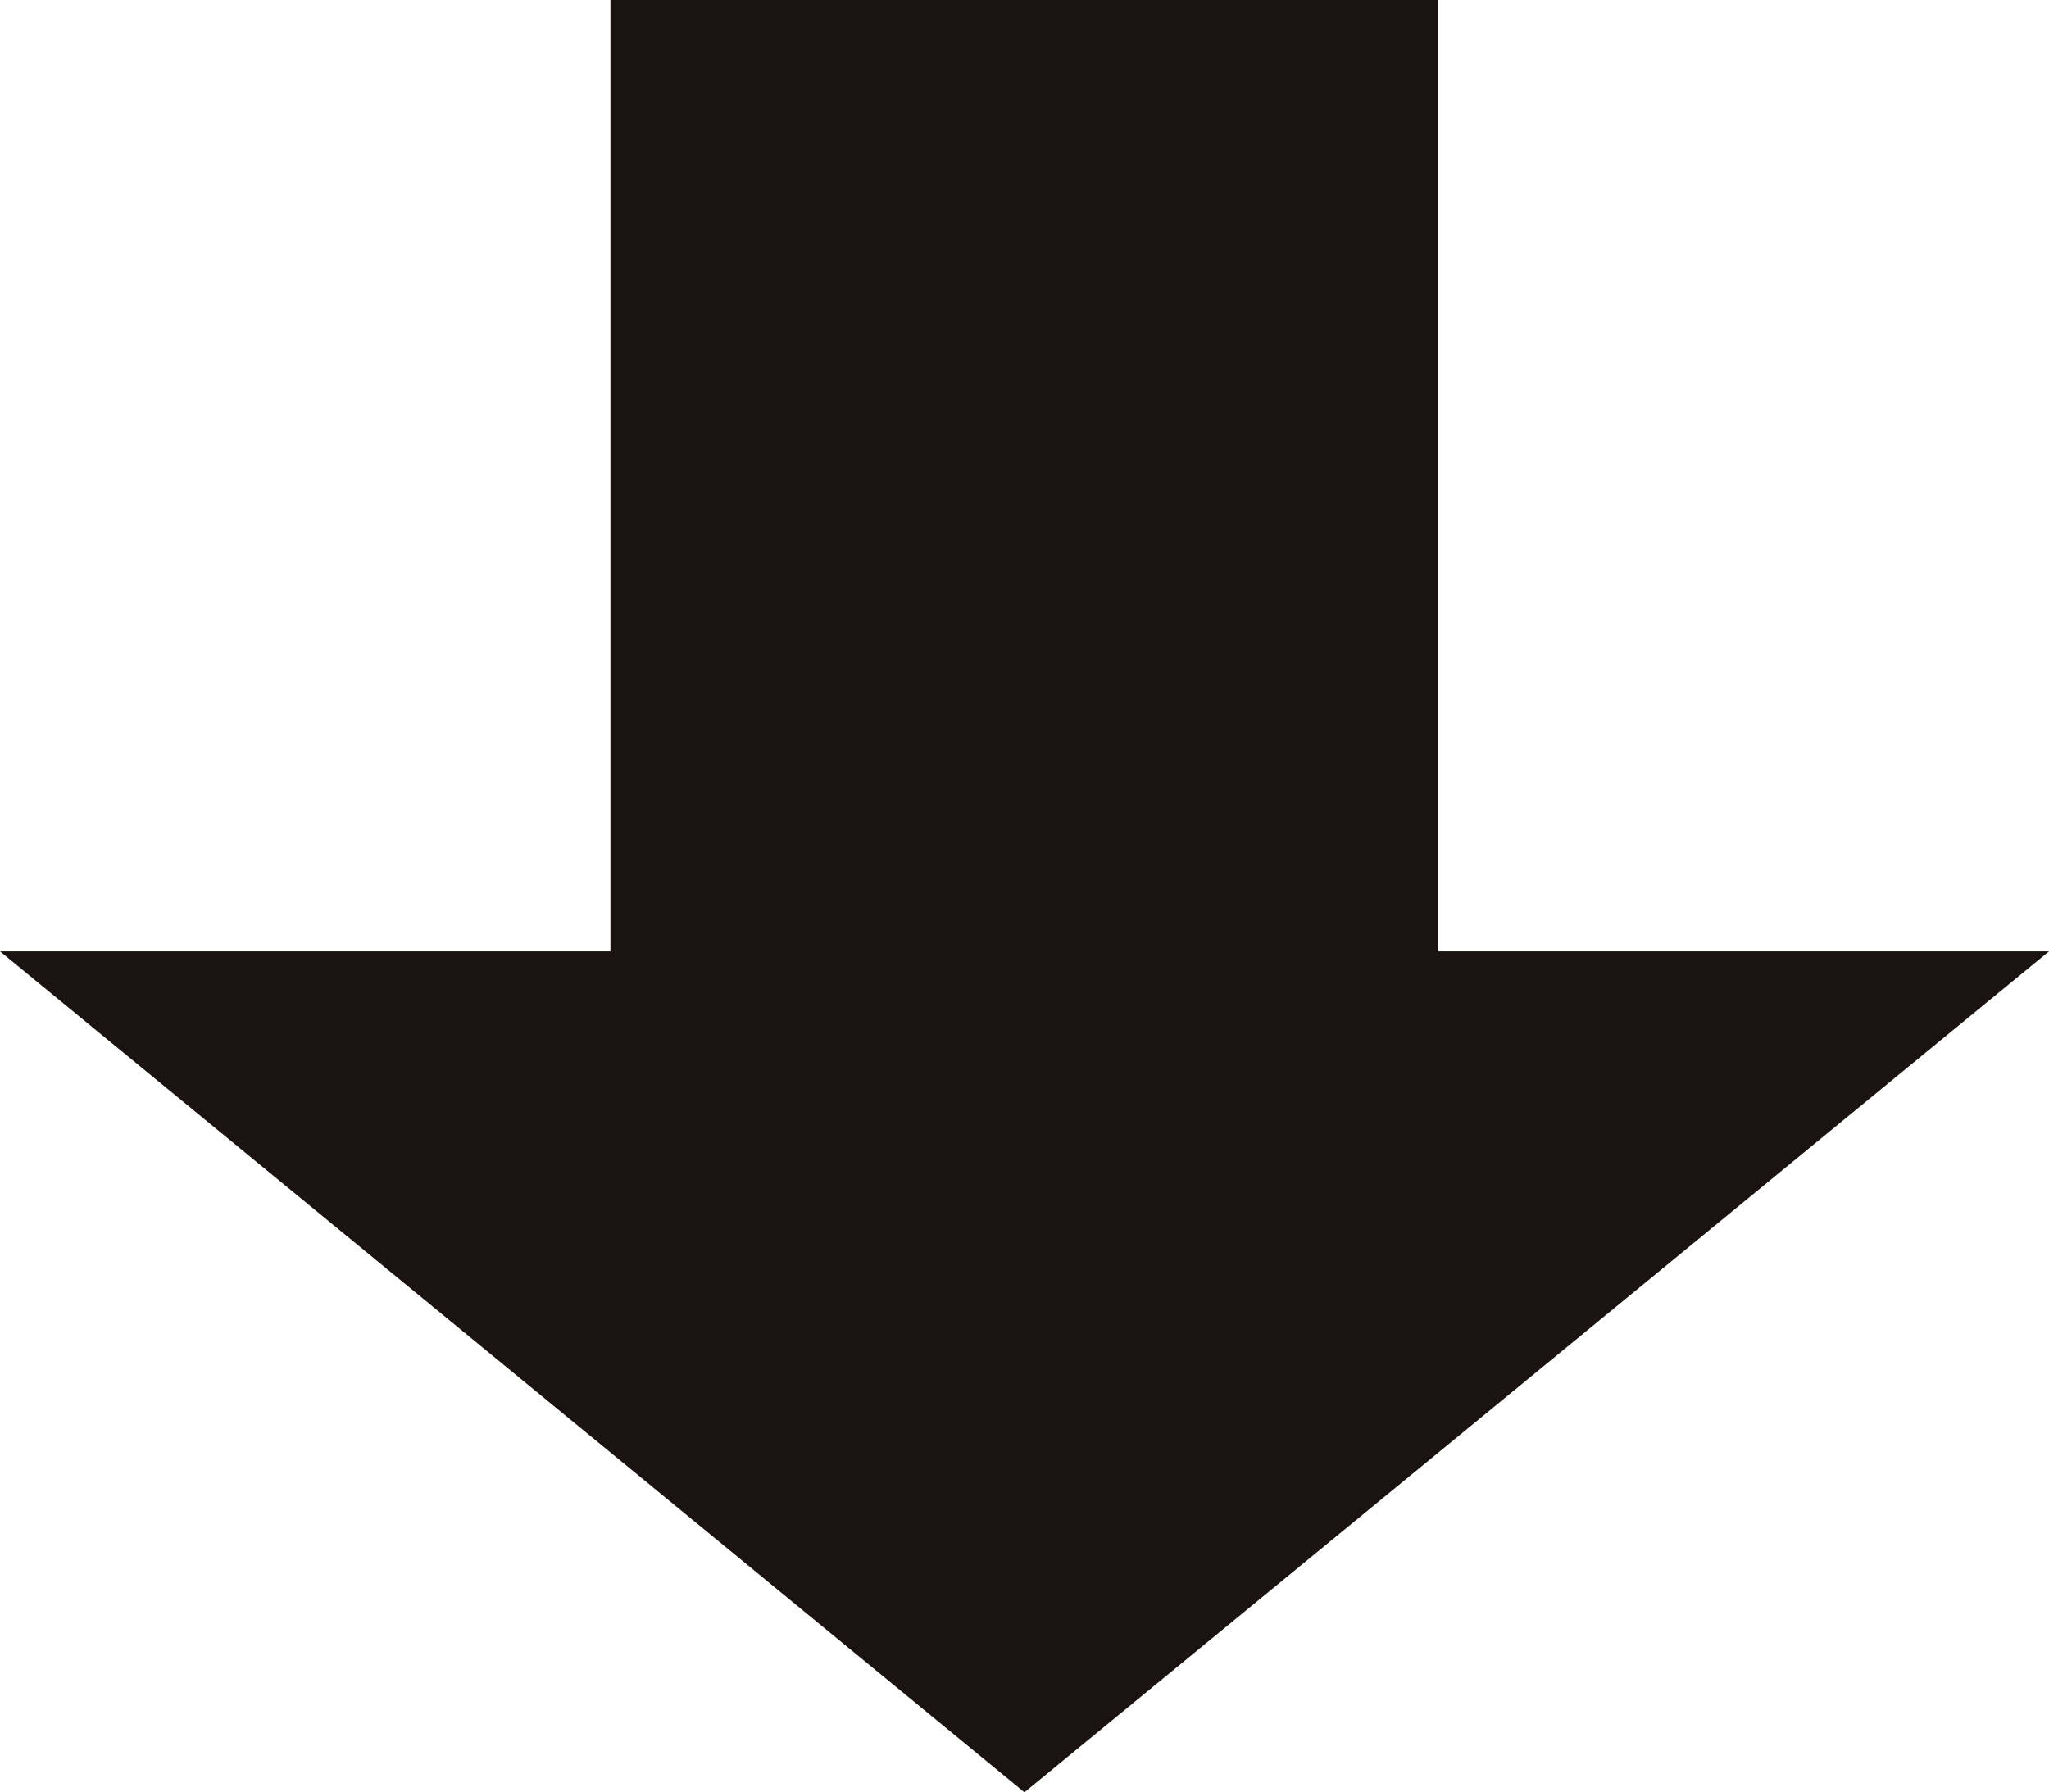
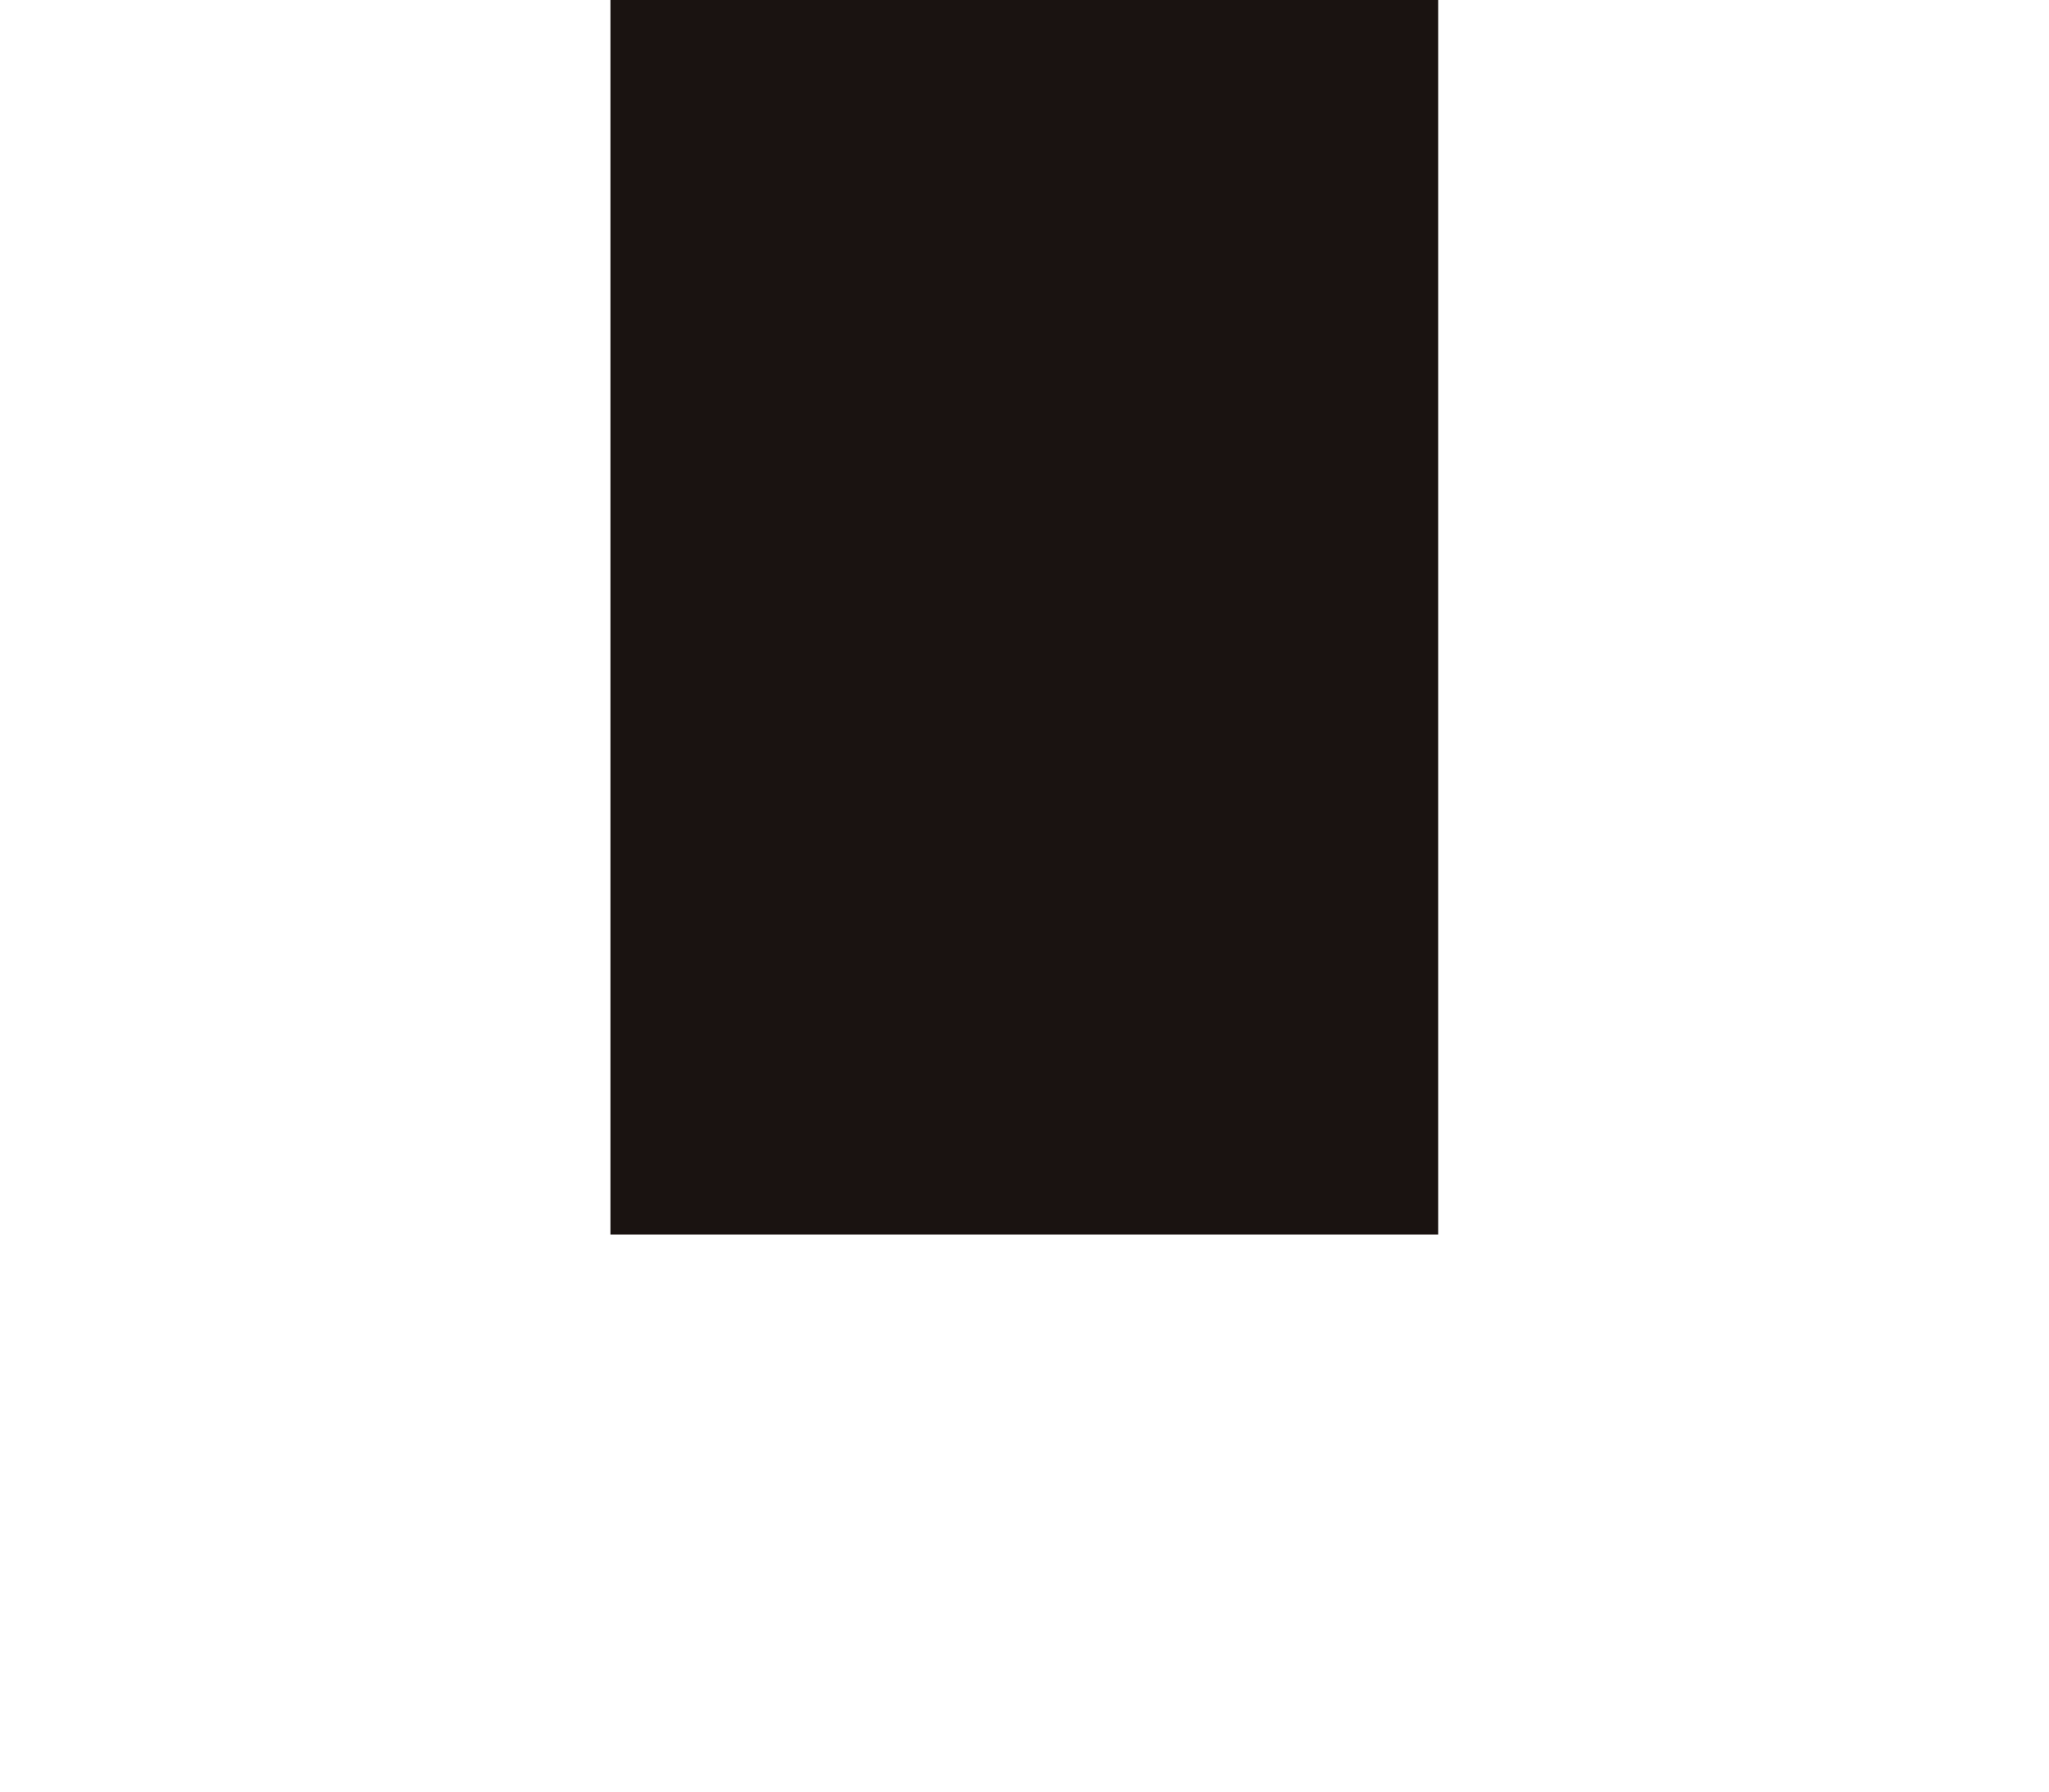
<svg xmlns="http://www.w3.org/2000/svg" width="17.327" height="15.16" viewBox="0 0 17.327 15.16">
  <g transform="translate(0 0)">
-     <path d="M0,8.047,8.663,15.16l8.664-7.113Z" fill="#1a1311" />
    <path d="M0,0H7V10.442H0Z" transform="translate(5.162 0)" fill="#1a1311" />
  </g>
</svg>